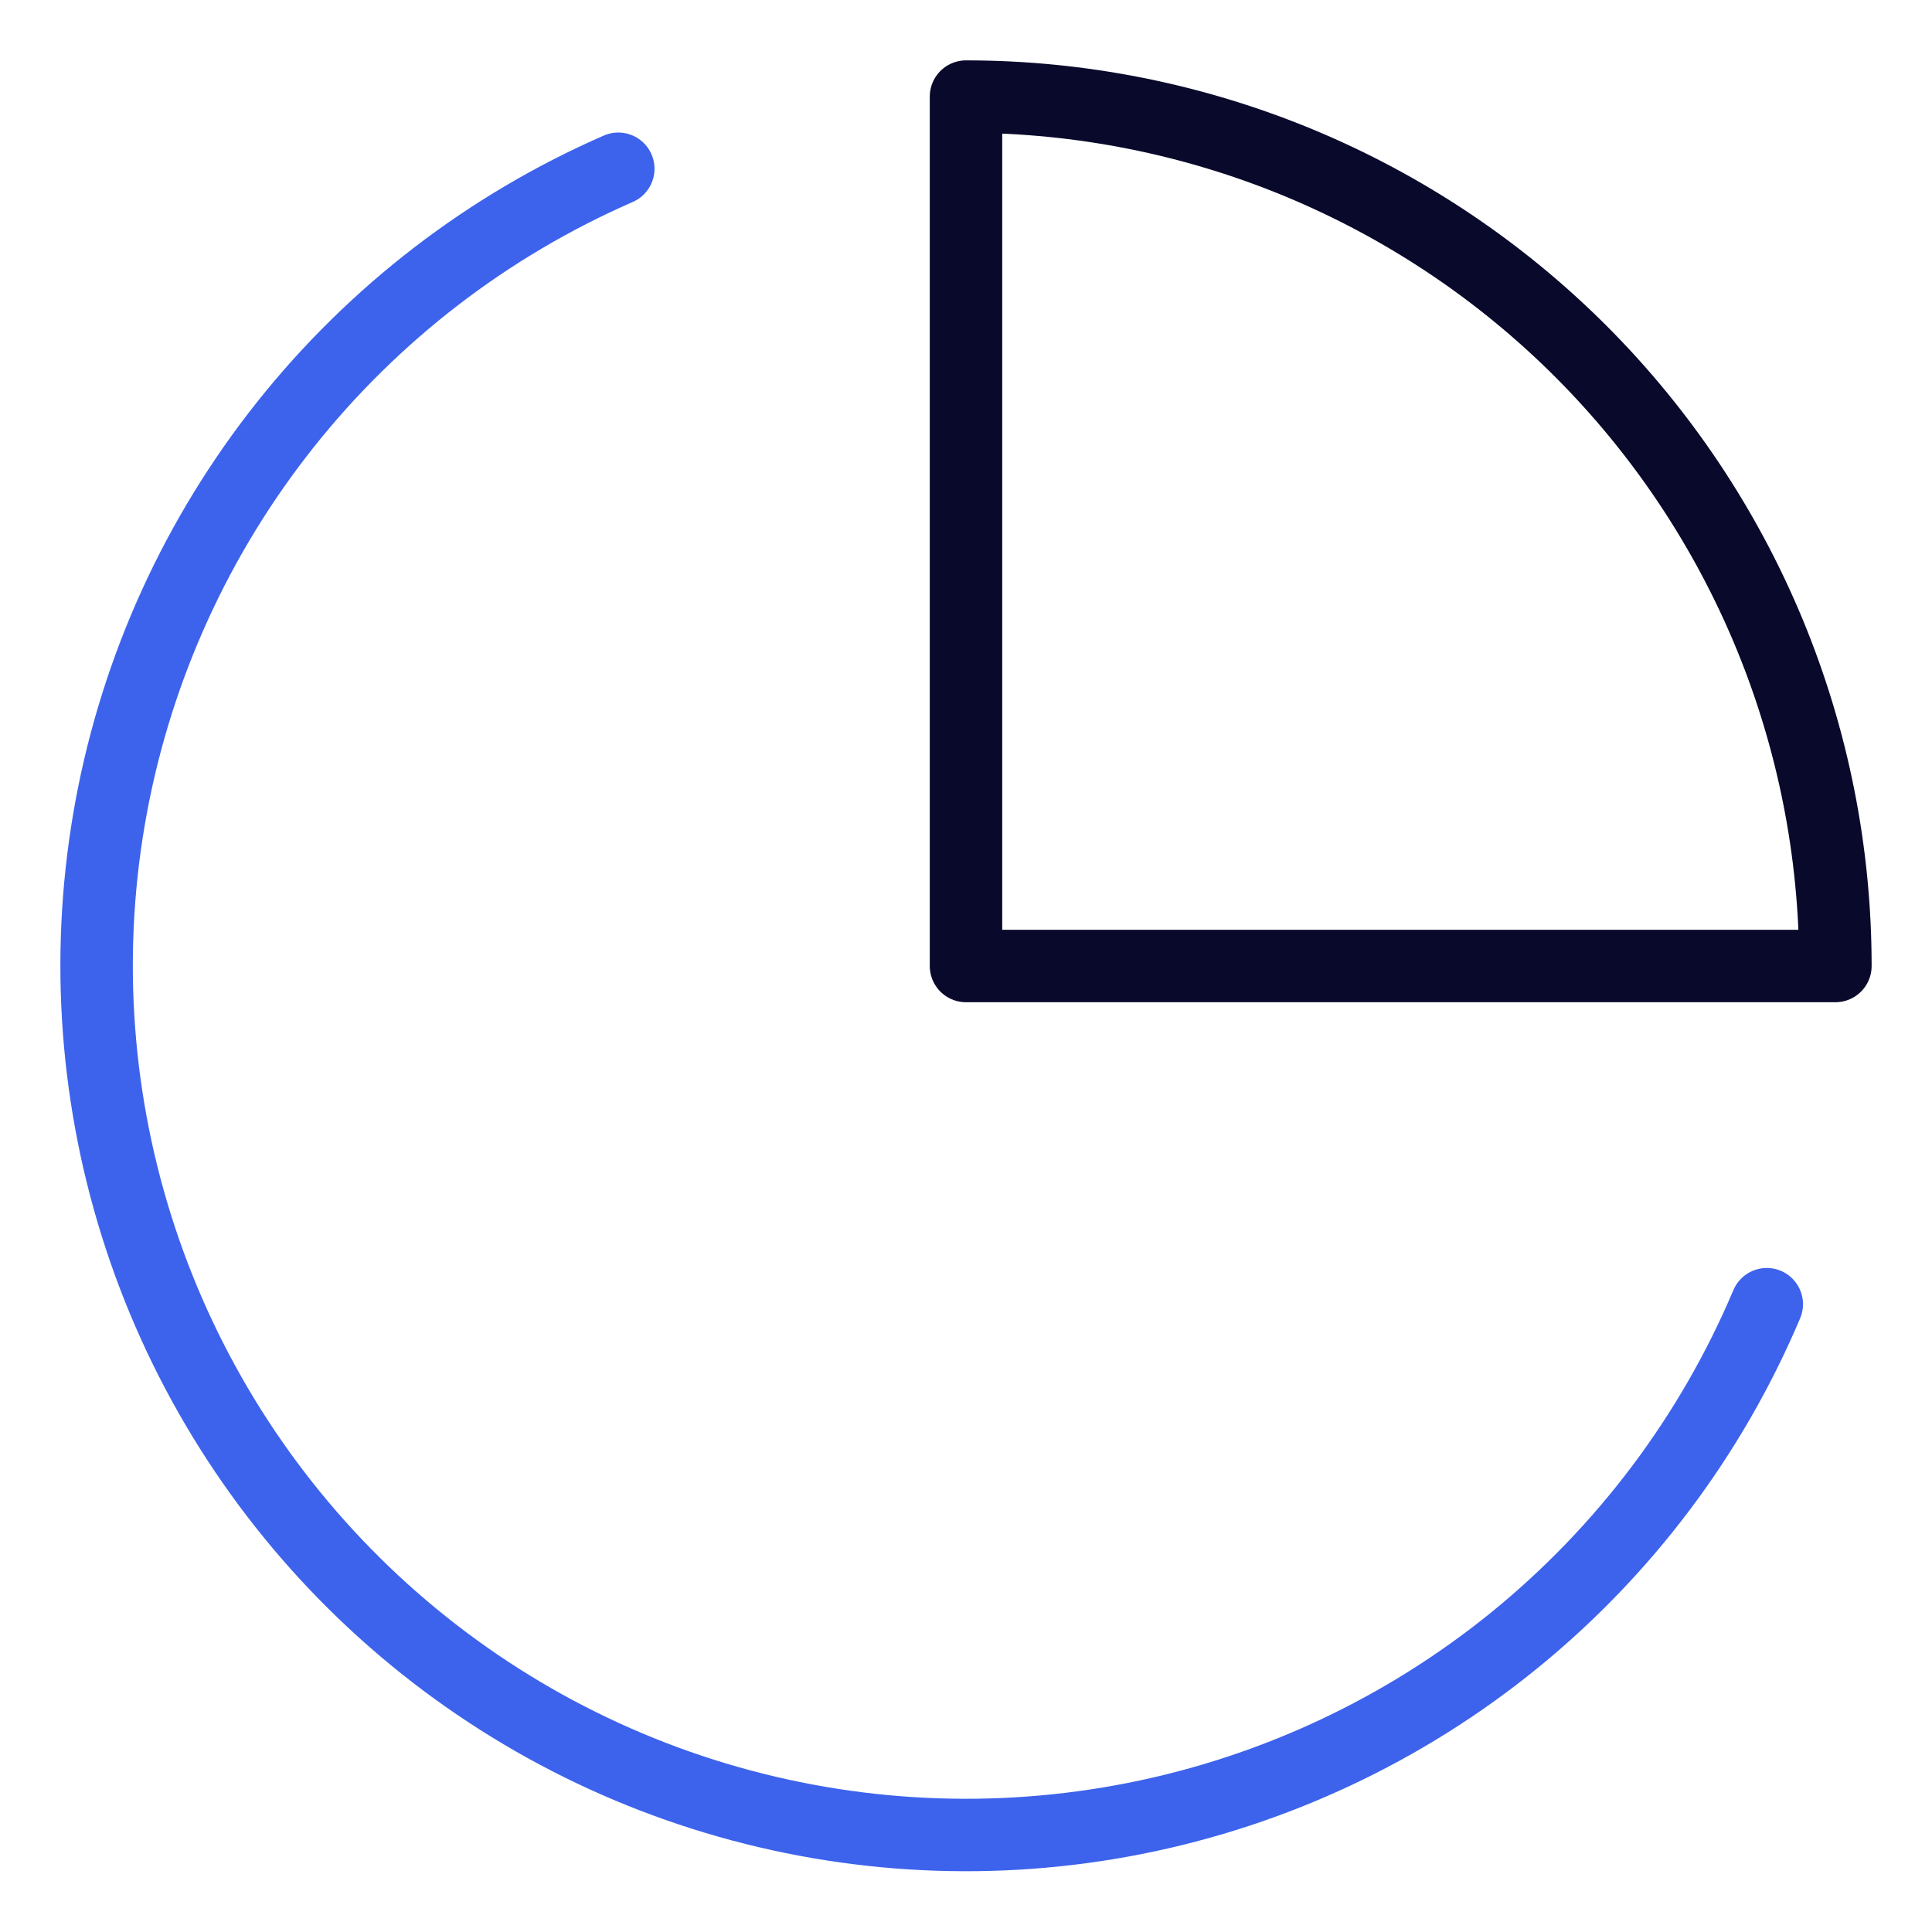
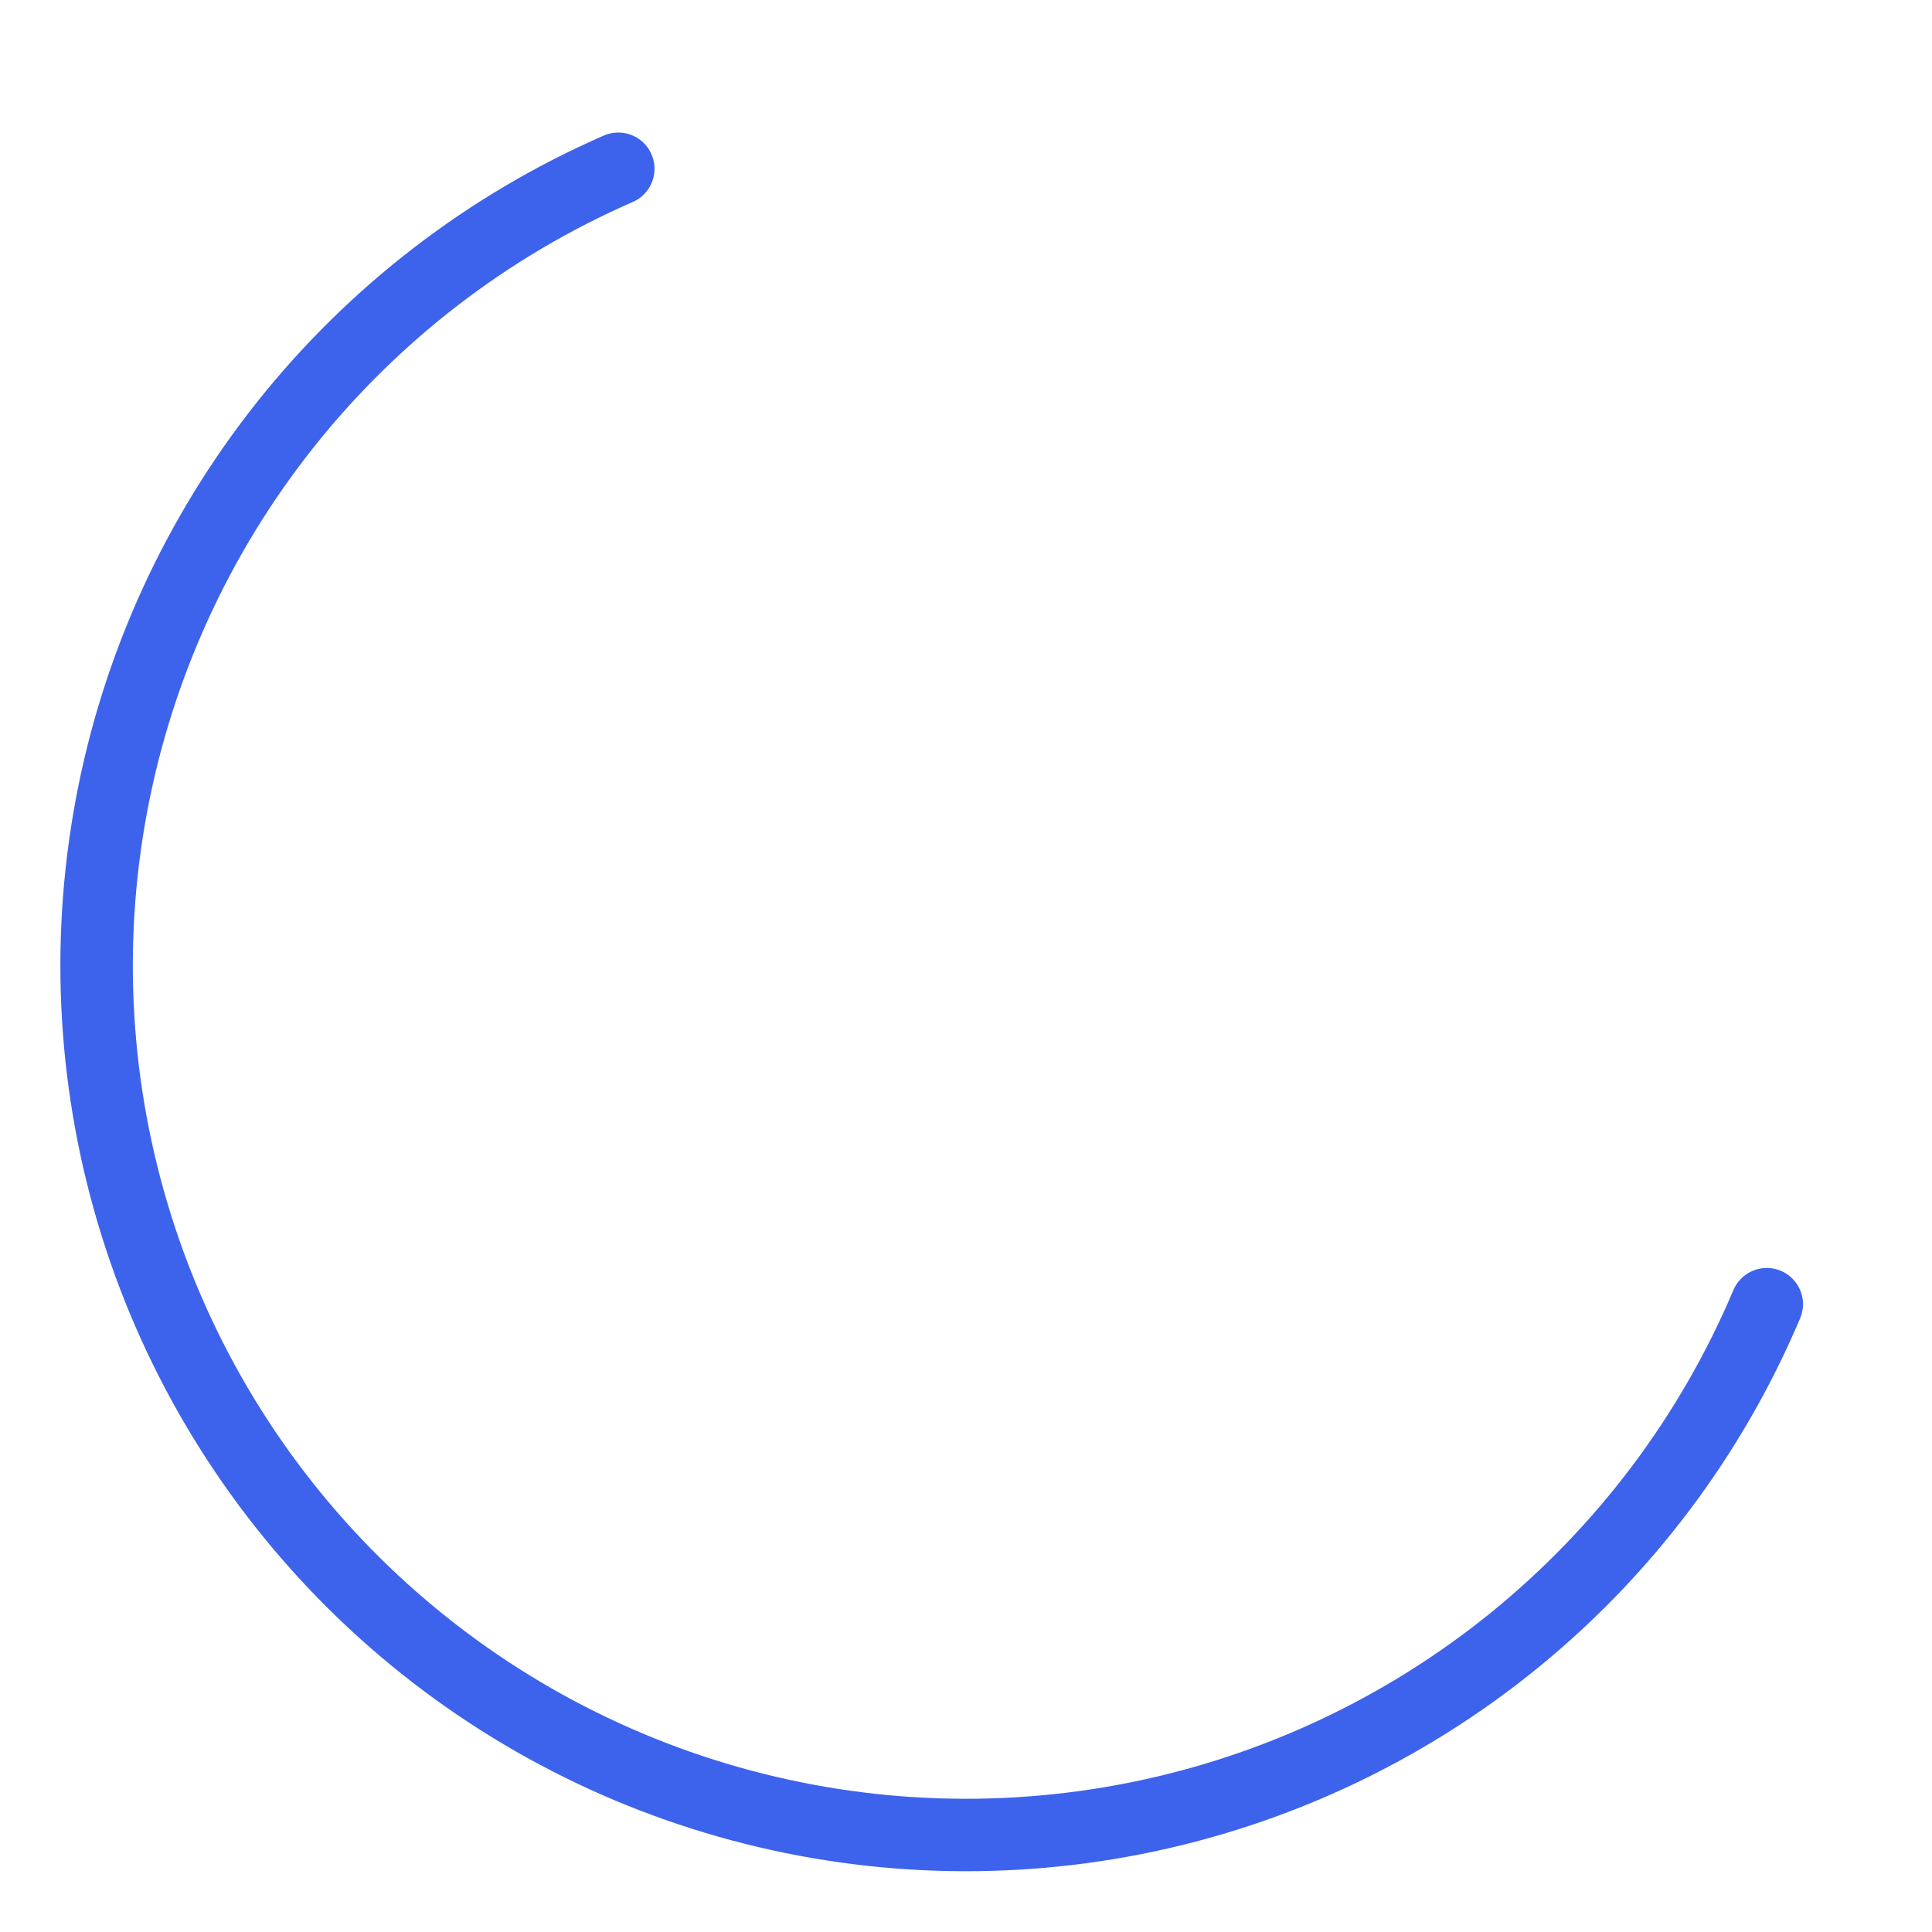
<svg xmlns="http://www.w3.org/2000/svg" width="40" height="40" viewBox="0 0 40 40" fill="none">
  <path d="M36.579 27.002C35.434 29.71 33.642 32.096 31.362 33.953C29.082 35.808 26.381 37.078 23.497 37.649C20.613 38.22 17.633 38.076 14.817 37.229C12.001 36.383 9.436 34.859 7.345 32.792C5.254 30.725 3.701 28.177 2.823 25.371C1.944 22.565 1.766 19.587 2.304 16.697C2.842 13.806 4.081 11.091 5.91 8.79C7.74 6.488 10.106 4.67 12.801 3.494" stroke="#3D63EC" stroke-width="1.5" stroke-linecap="round" stroke-linejoin="round" />
-   <path d="M38 20C38 17.636 37.534 15.296 36.63 13.112C35.725 10.928 34.399 8.944 32.728 7.272C31.056 5.601 29.072 4.275 26.888 3.37C24.704 2.466 22.364 2 20 2V20H38Z" stroke="#08092B" stroke-width="1.5" stroke-linecap="round" stroke-linejoin="round" />
</svg>